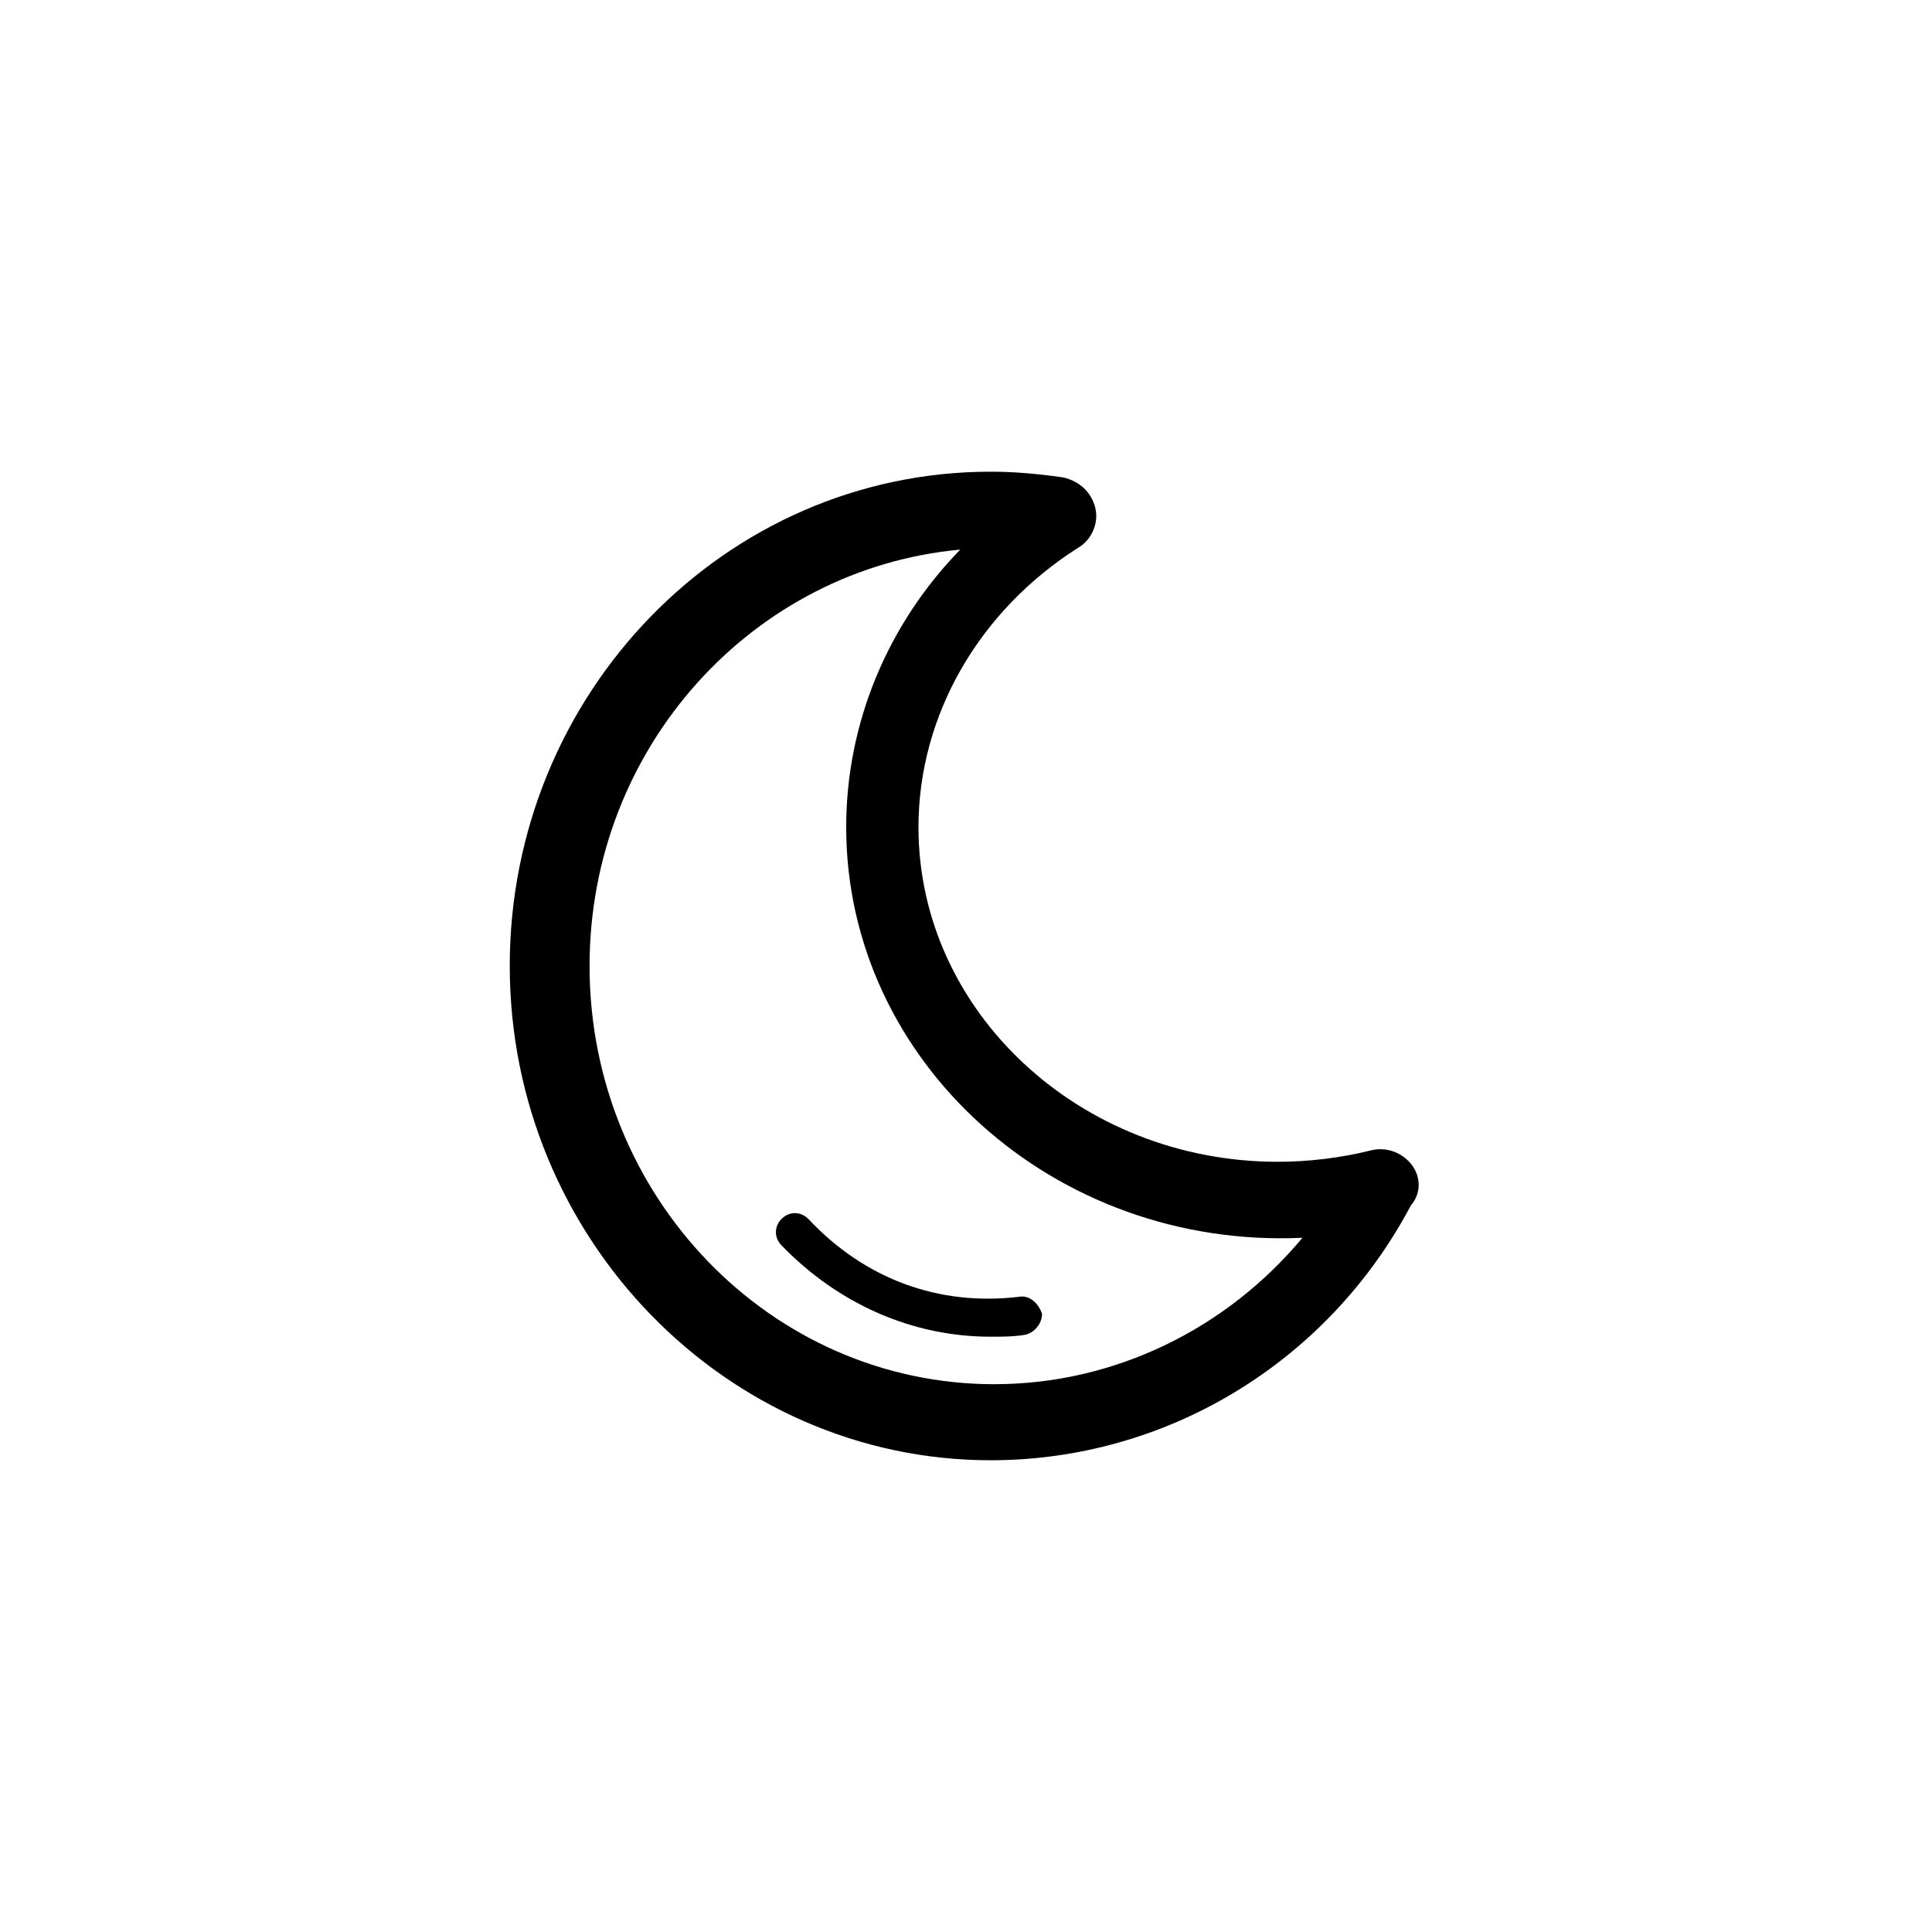
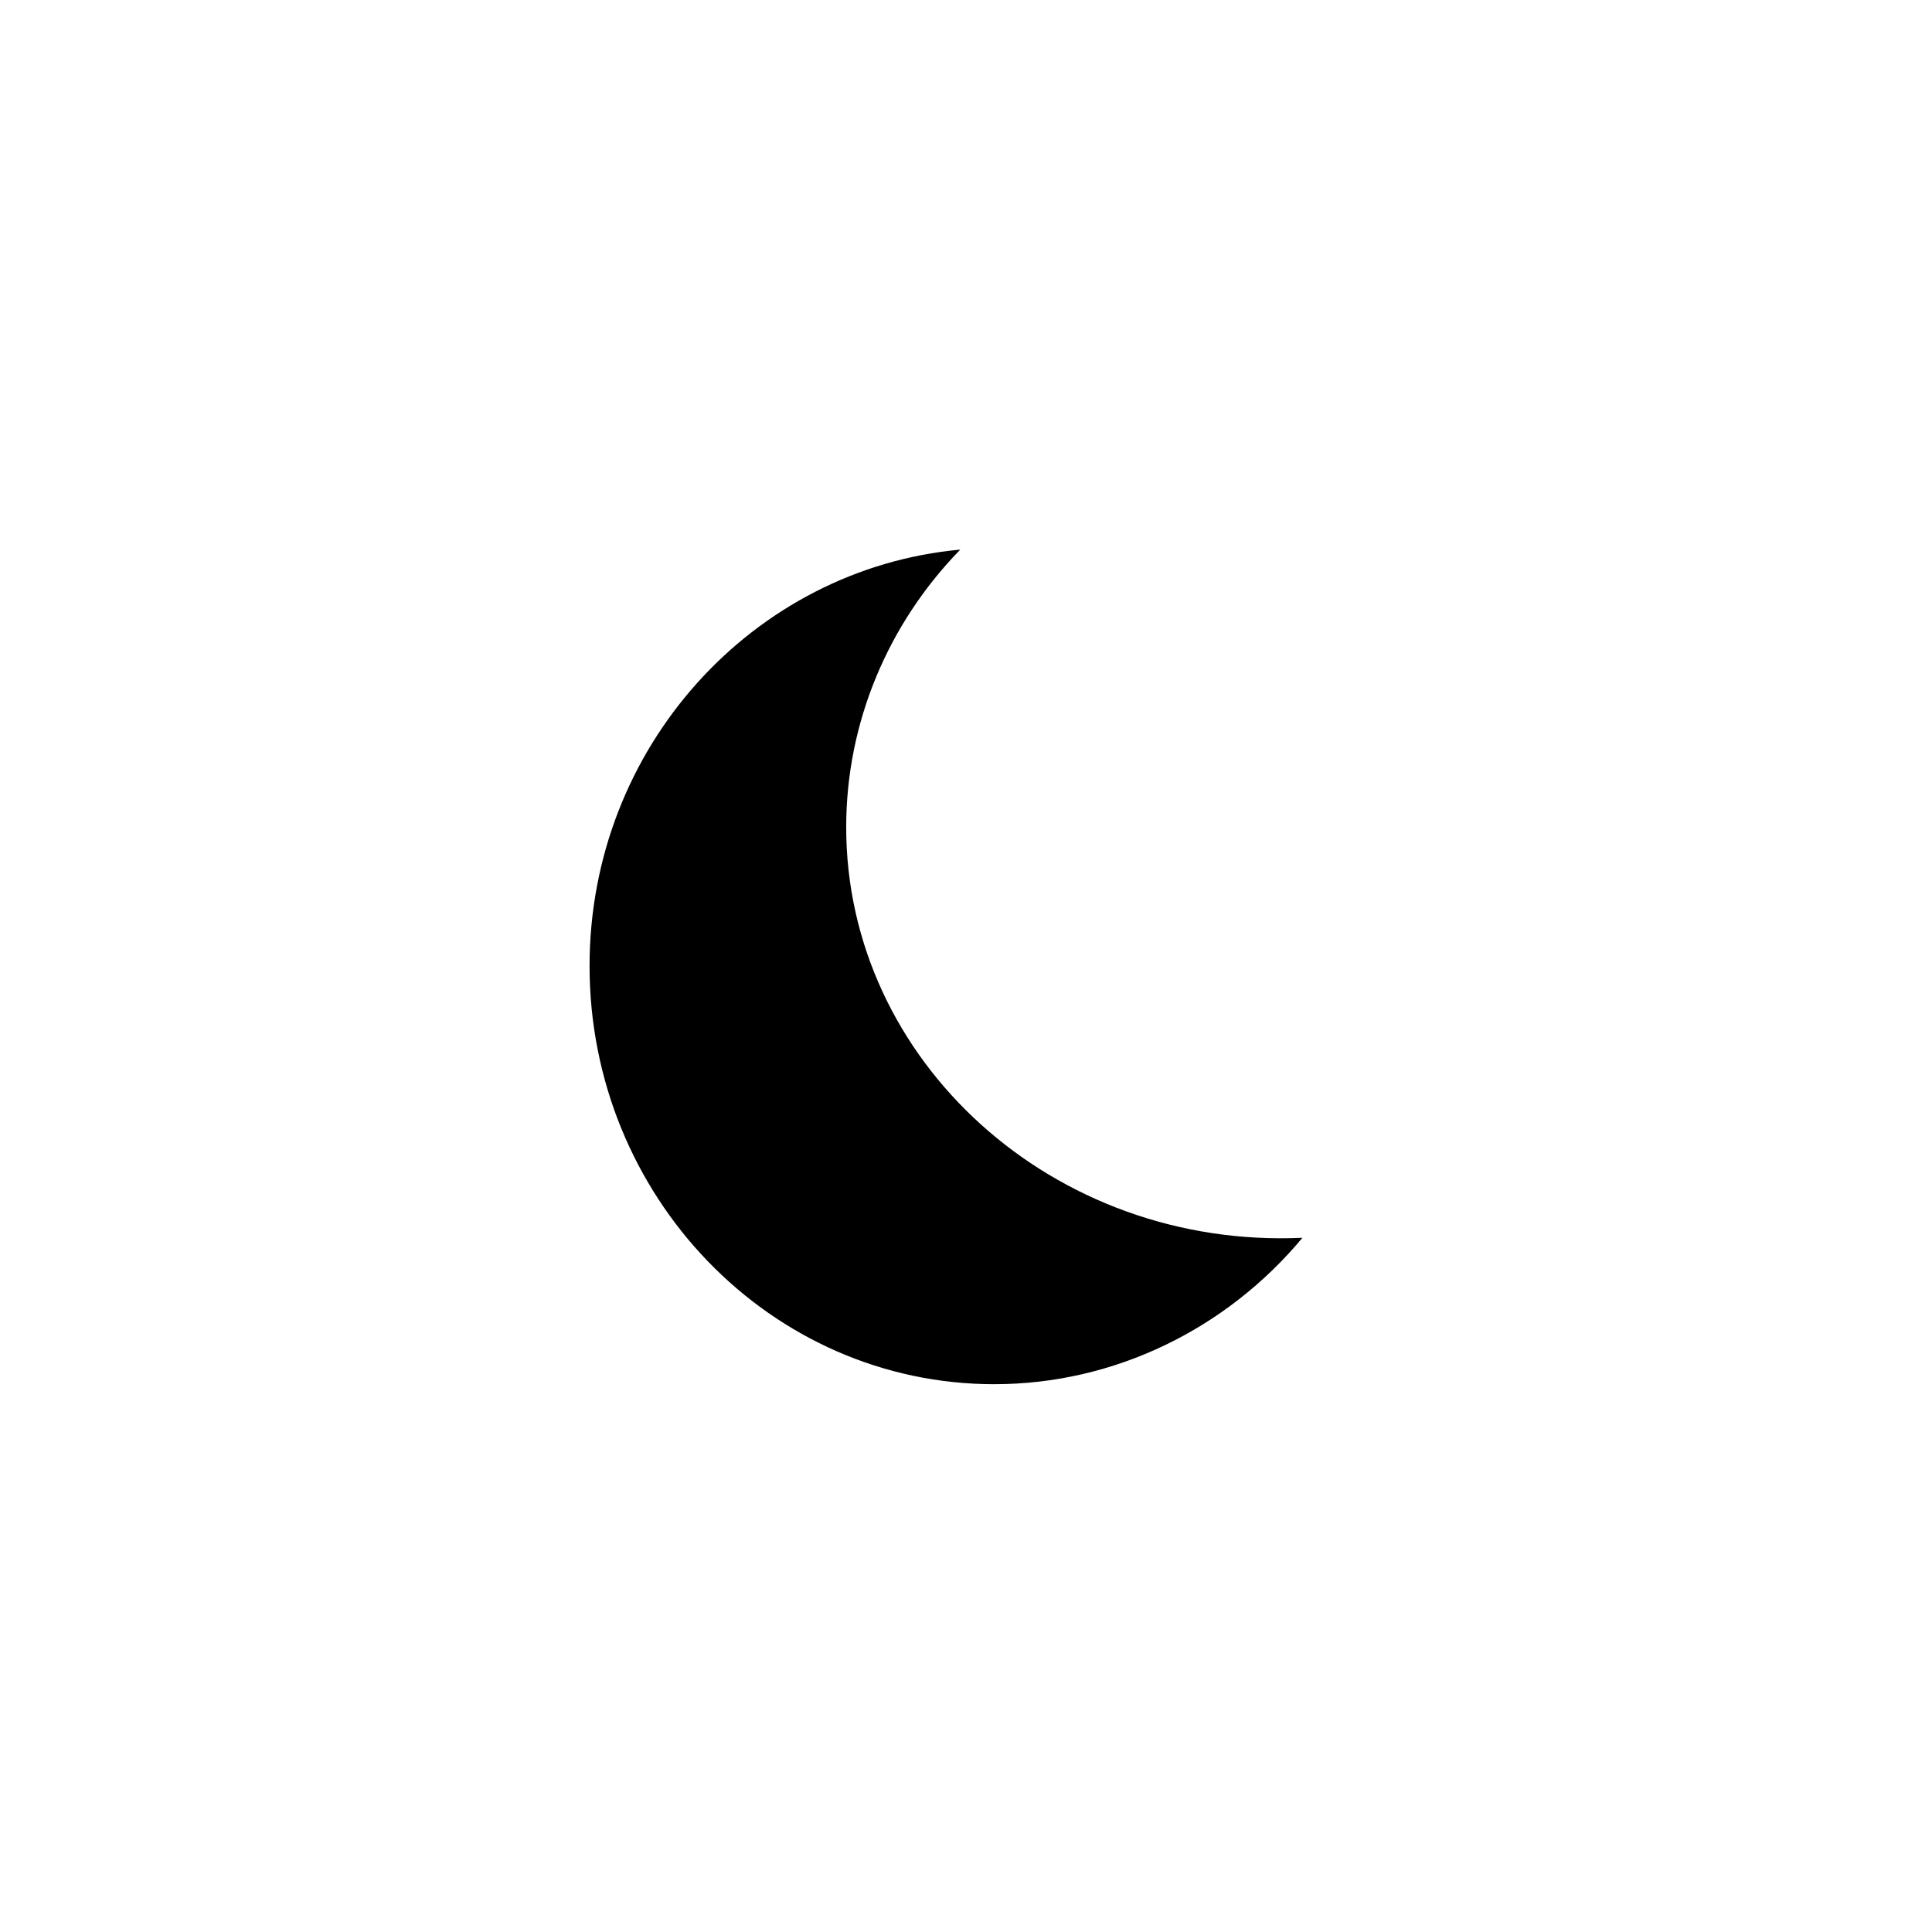
<svg xmlns="http://www.w3.org/2000/svg" fill="#000000" width="800px" height="800px" version="1.1" viewBox="144 144 512 512">
  <g>
-     <path d="m517.89 452.39c-2.519-3.023-6.551-4.535-10.578-3.527-8.062 2.016-16.625 3.023-24.688 3.023-52.395 0-95.219-39.801-95.219-88.672 0-29.727 16.121-57.434 42.32-74.059 3.527-2.016 5.543-6.551 4.535-10.578-1.008-4.031-4.031-7.055-8.566-8.062-7.055-1.008-13.098-1.512-19.145-1.512-70.535 0-127.46 58.945-127.46 130.99 0 72.043 57.434 130.99 127.46 130.99 46.352 0 89.176-25.695 111.34-67.512 3.019-3.527 2.516-8.062-0.004-11.086zm-110.34 58.441c-59.449 0-107.31-49.879-107.31-110.84 0-57.938 43.328-105.3 98.242-110.34-19.145 19.648-30.23 45.848-30.23 73.555 0 61.969 54.914 111.85 120.91 108.82-20.148 24.188-49.871 38.797-81.613 38.797z" />
-     <path d="m414.11 487.66c-21.16 2.519-40.809-4.535-55.922-20.656-2.016-2.016-5.039-2.016-7.055 0s-2.016 5.039 0 7.055c15.113 15.617 34.762 24.184 55.418 24.184 3.023 0 6.047 0 9.07-0.504 2.519-0.504 4.535-3.023 4.535-5.543-1.008-3.023-3.527-5.039-6.047-4.535z" />
+     <path d="m517.89 452.39zm-110.34 58.441c-59.449 0-107.31-49.879-107.31-110.84 0-57.938 43.328-105.3 98.242-110.34-19.145 19.648-30.23 45.848-30.23 73.555 0 61.969 54.914 111.85 120.91 108.82-20.148 24.188-49.871 38.797-81.613 38.797z" />
  </g>
</svg>